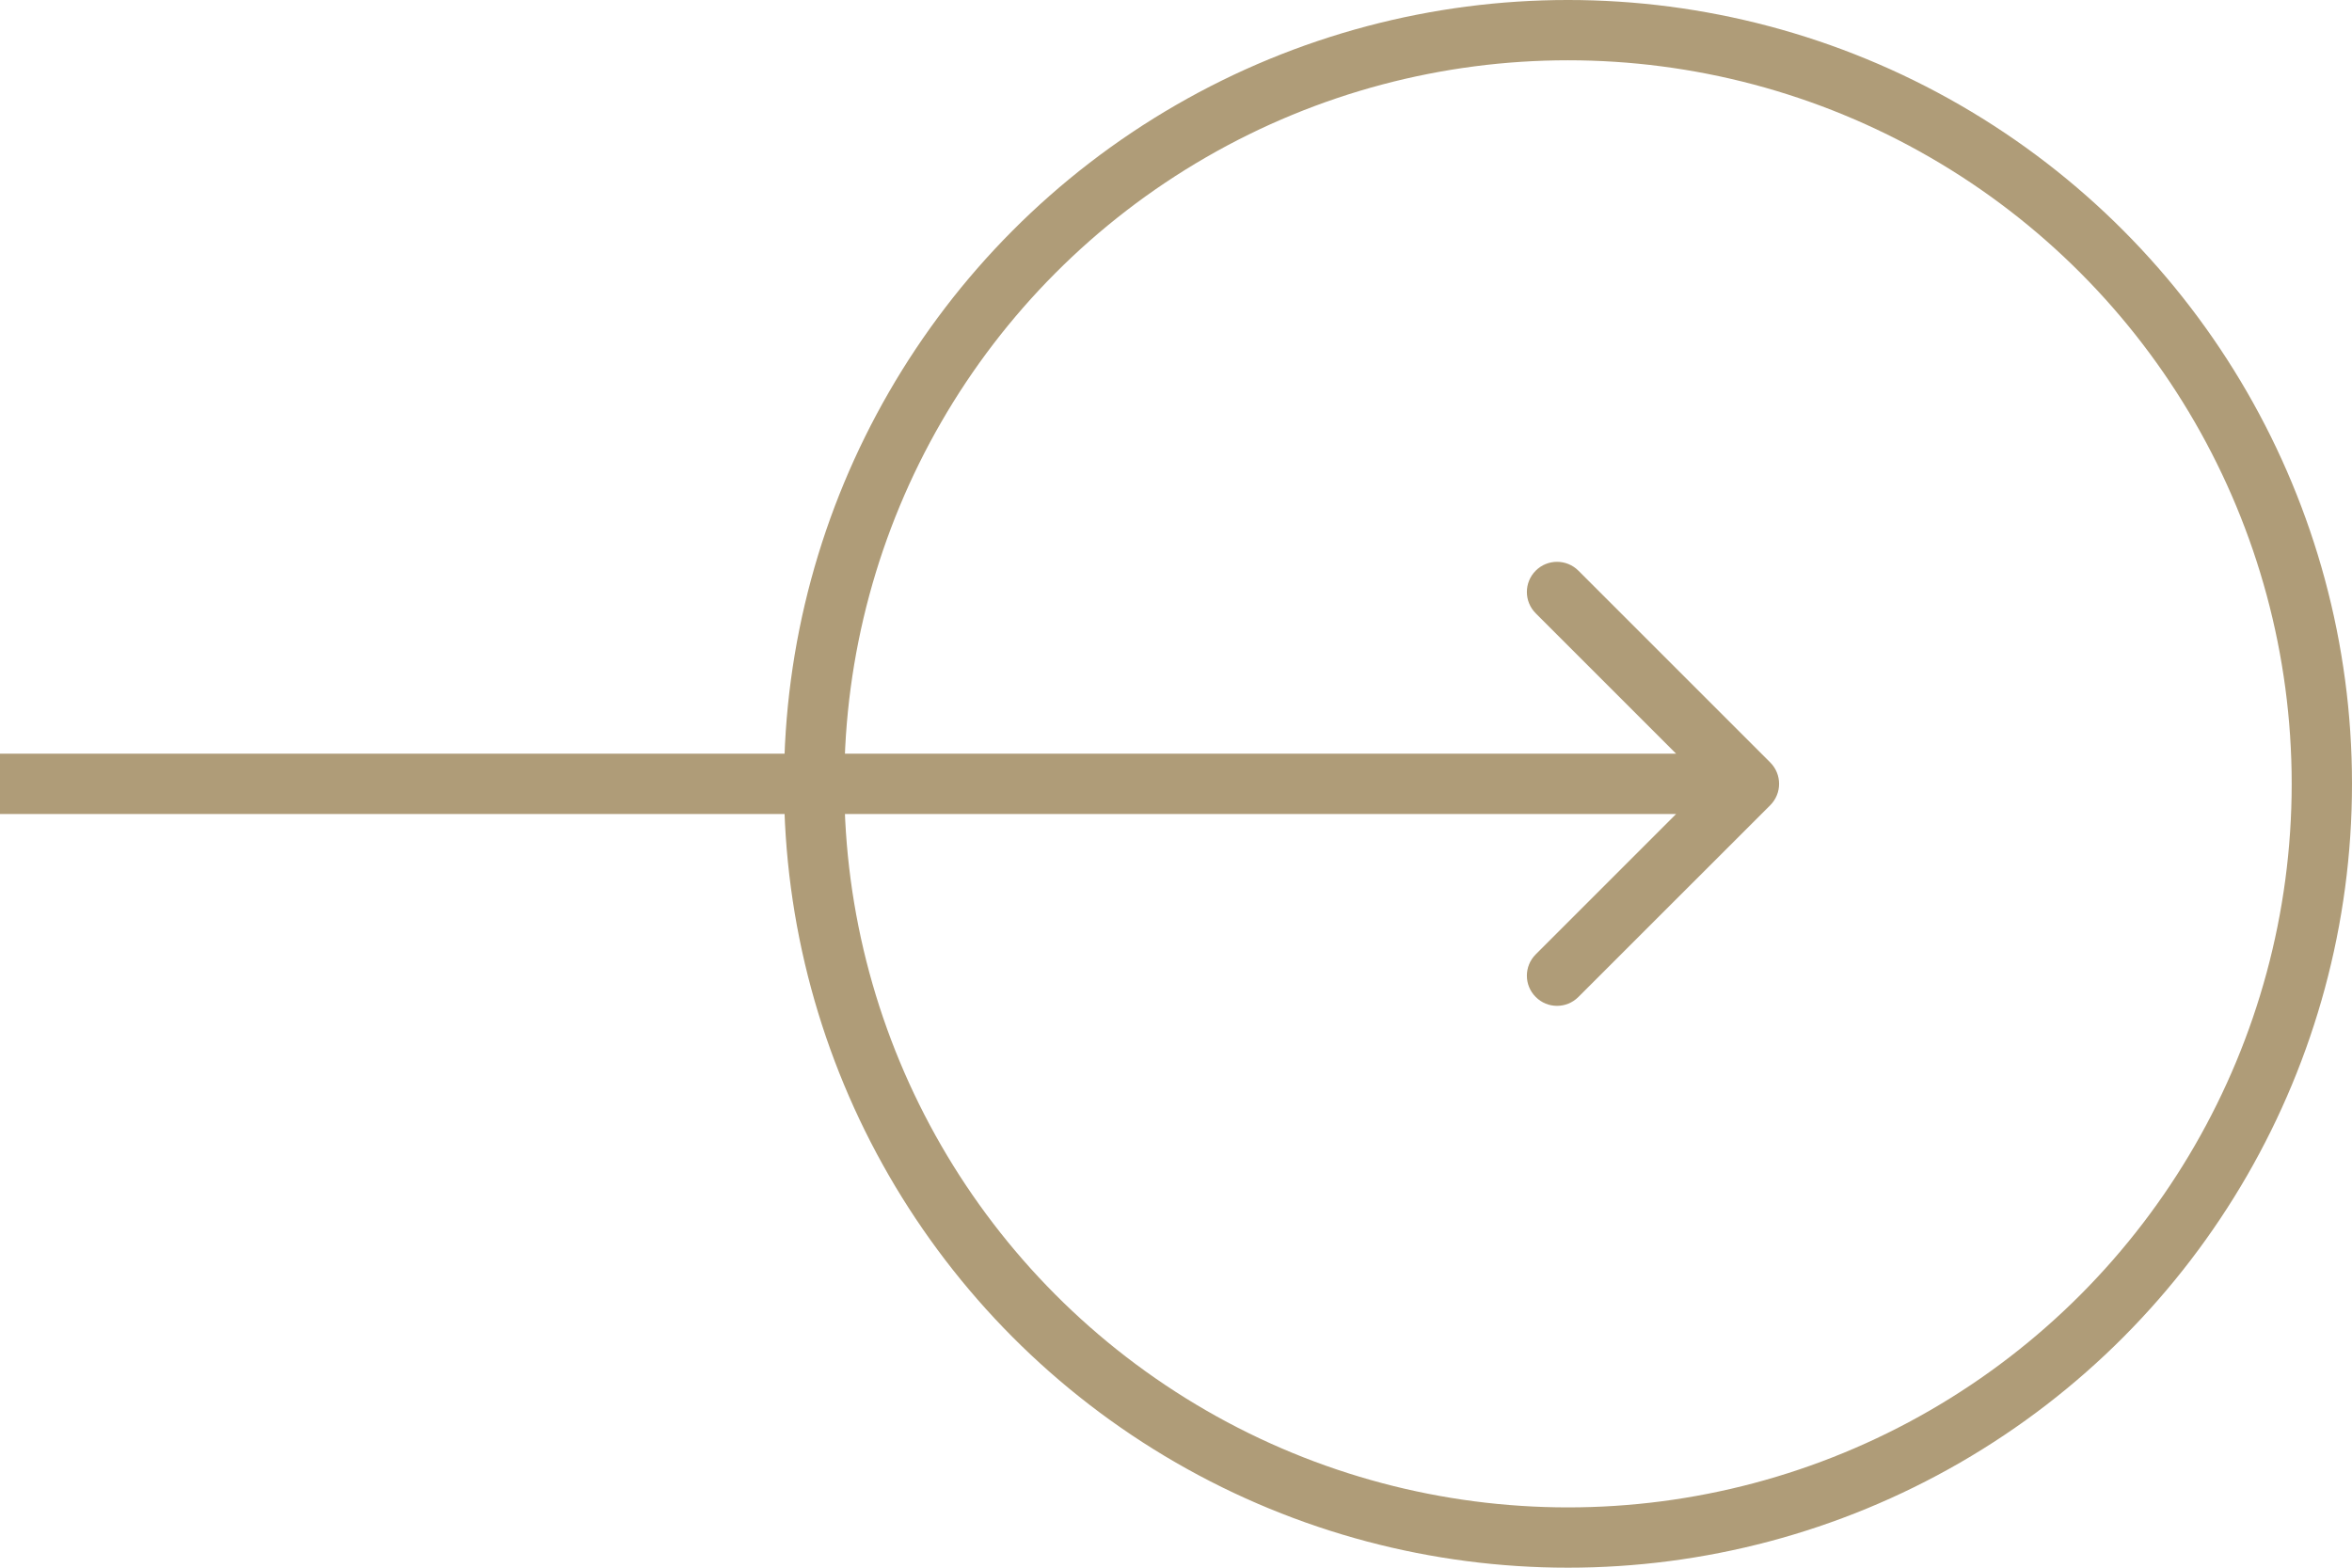
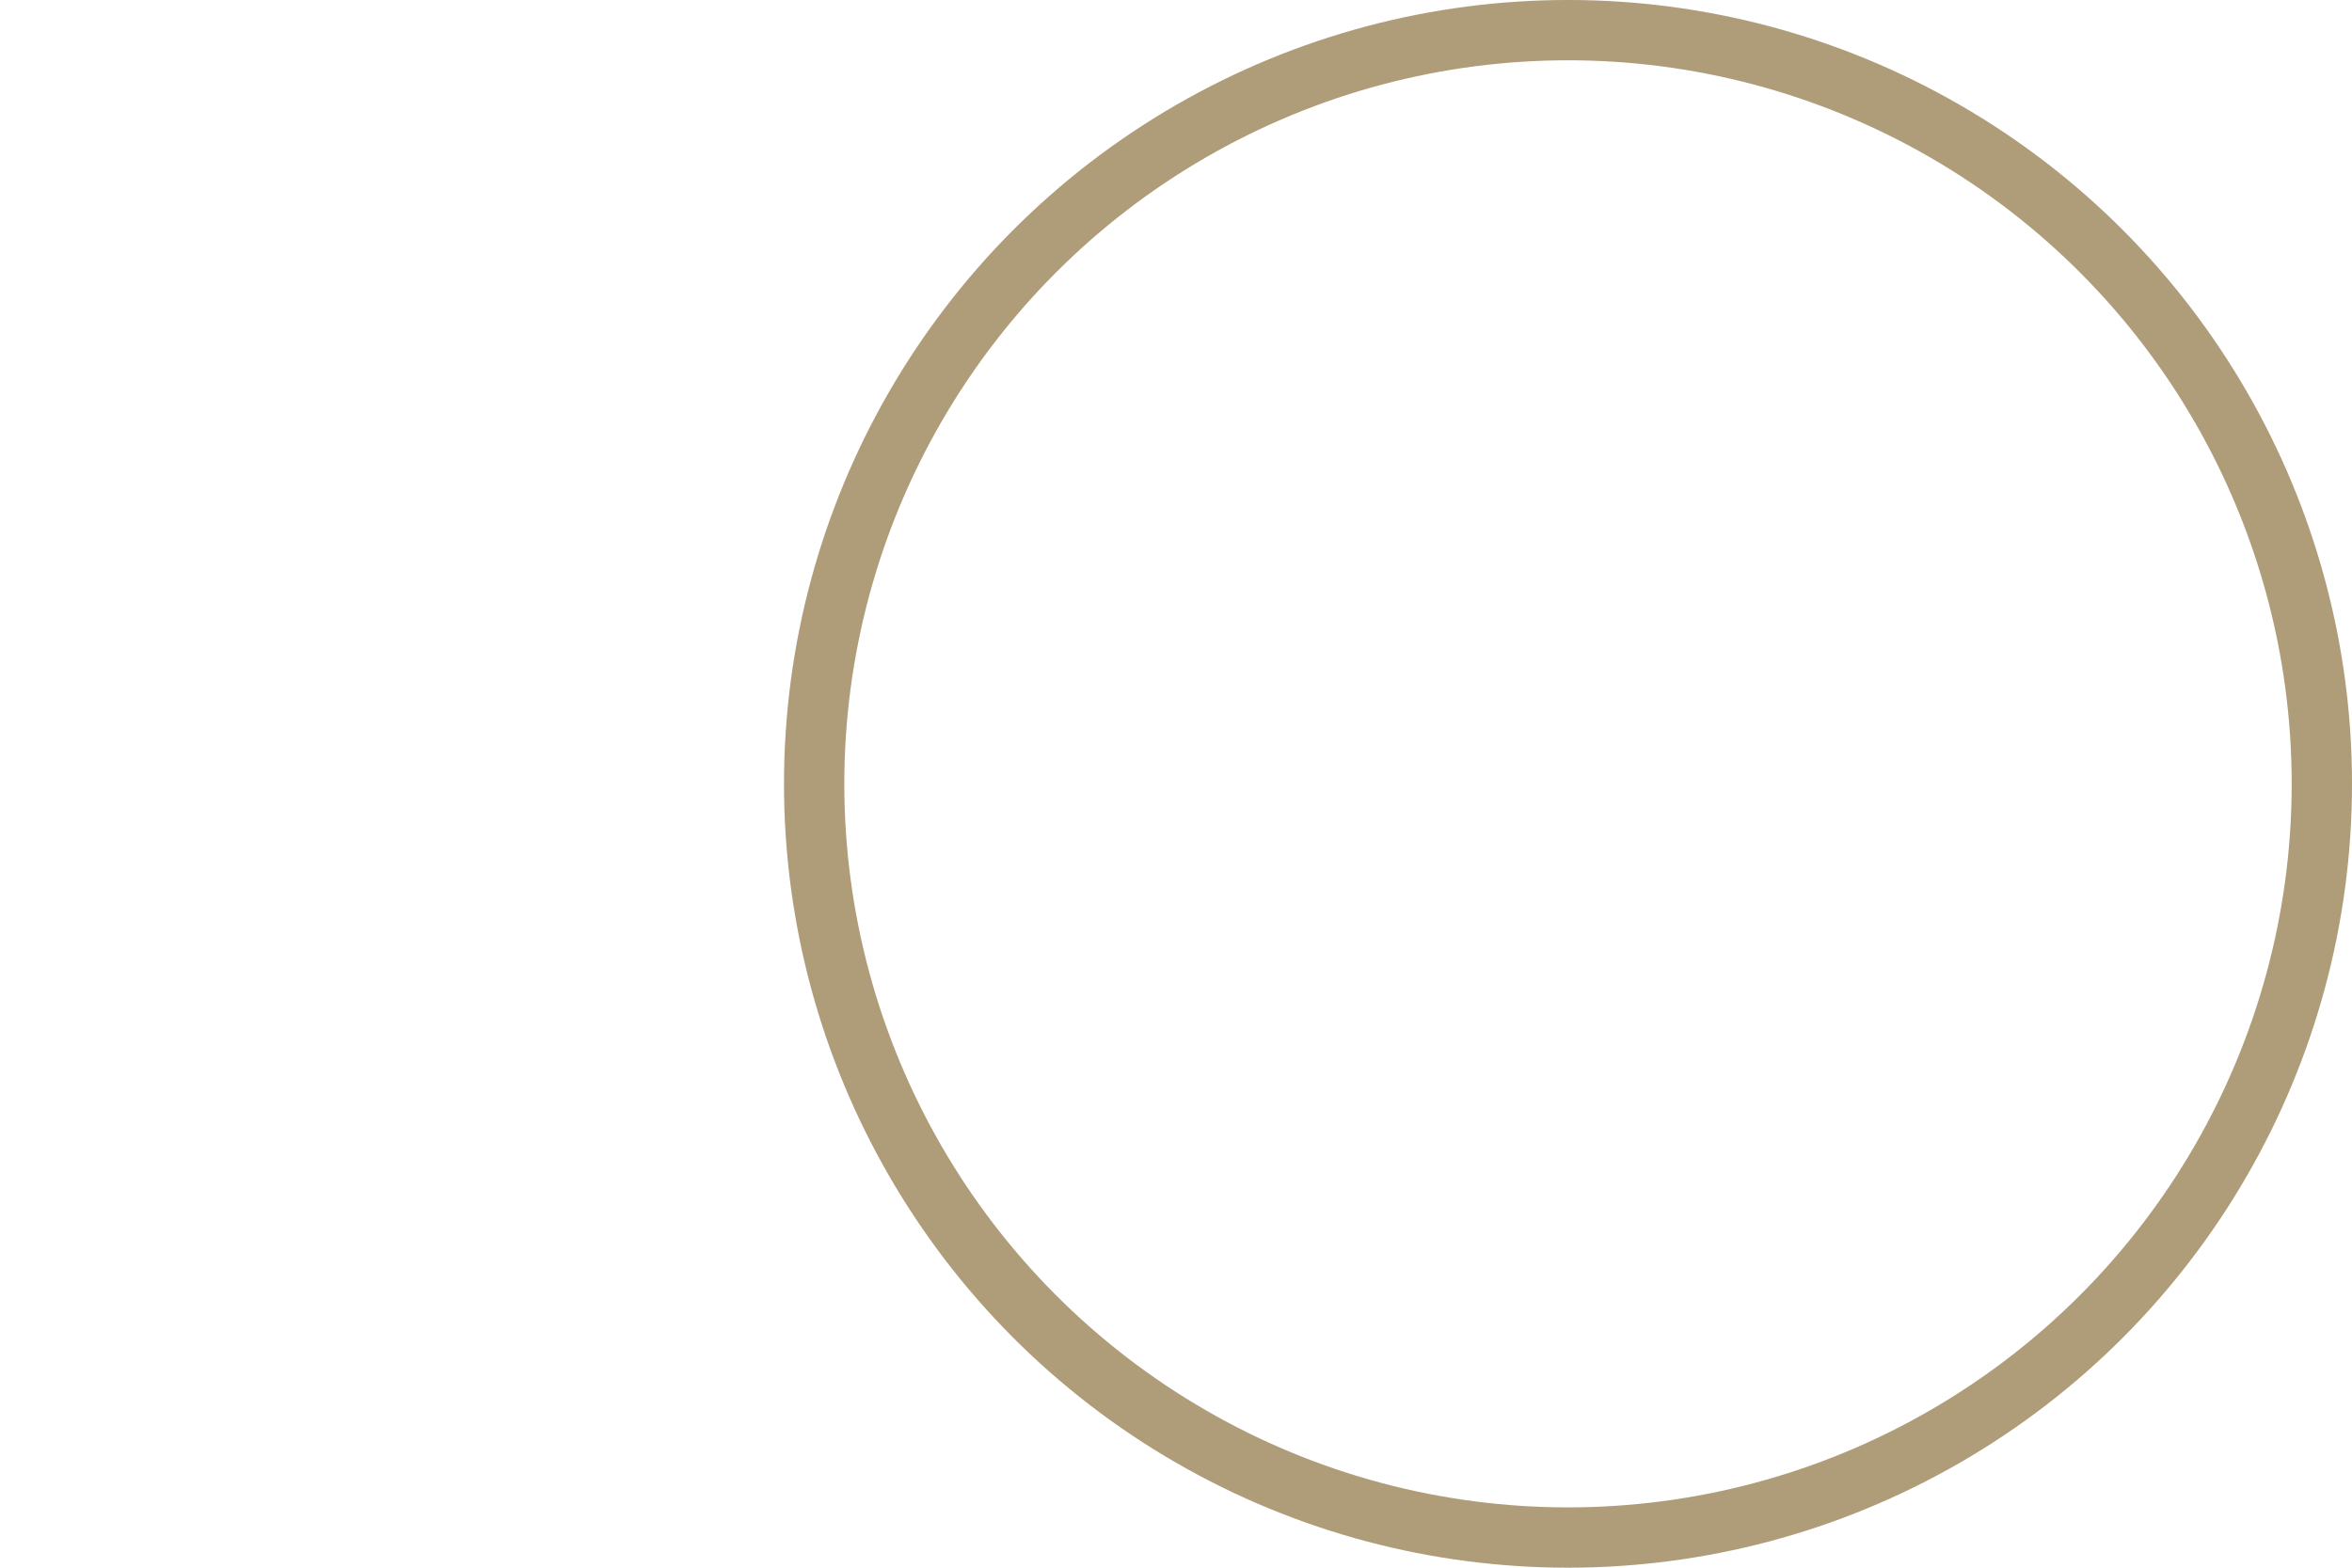
<svg xmlns="http://www.w3.org/2000/svg" width="39" height="26" viewBox="0 0 39 26" fill="none">
  <circle cx="26" cy="13" r="12.5" stroke="#AF9C78" />
-   <path d="M29.354 13.354C29.549 13.158 29.549 12.842 29.354 12.646L26.172 9.464C25.976 9.269 25.66 9.269 25.465 9.464C25.269 9.66 25.269 9.976 25.465 10.172L28.293 13L25.465 15.828C25.269 16.024 25.269 16.34 25.465 16.535C25.66 16.731 25.976 16.731 26.172 16.535L29.354 13.354ZM0 13V13.5H29V13V12.5H0V13Z" fill="#AF9C78" />
</svg>